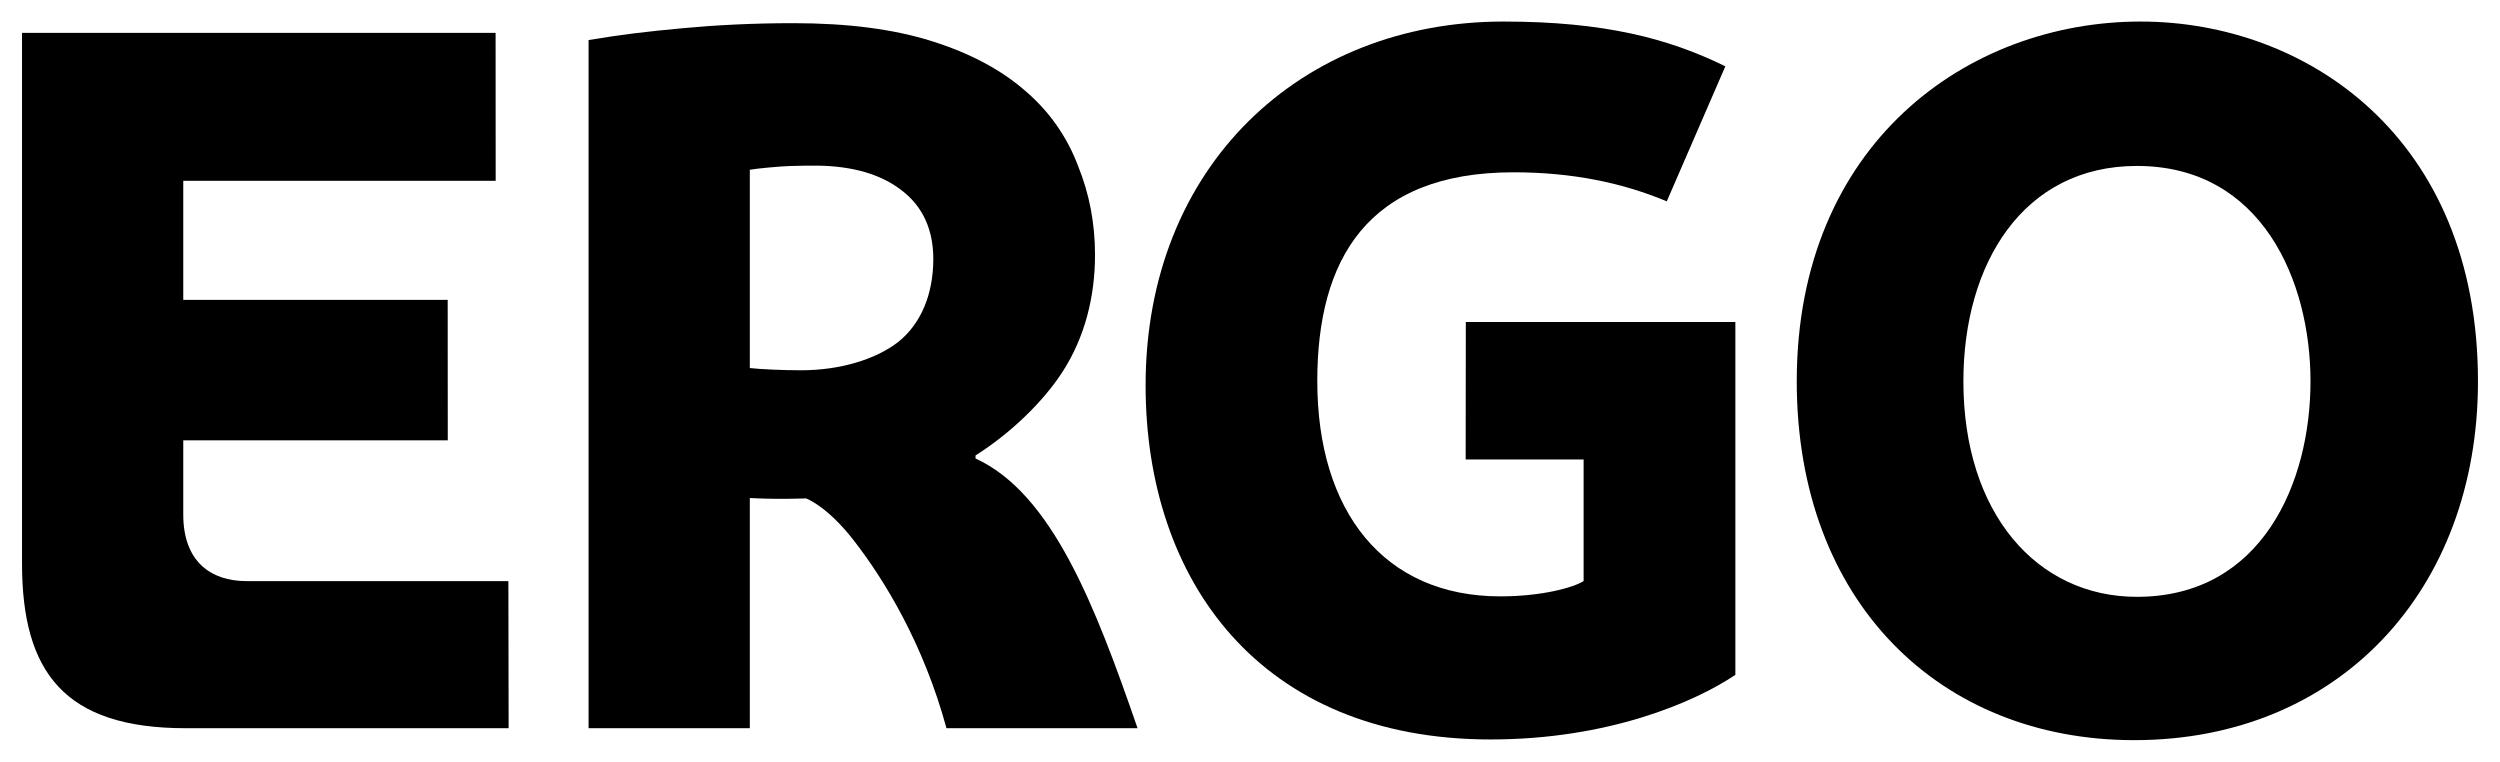
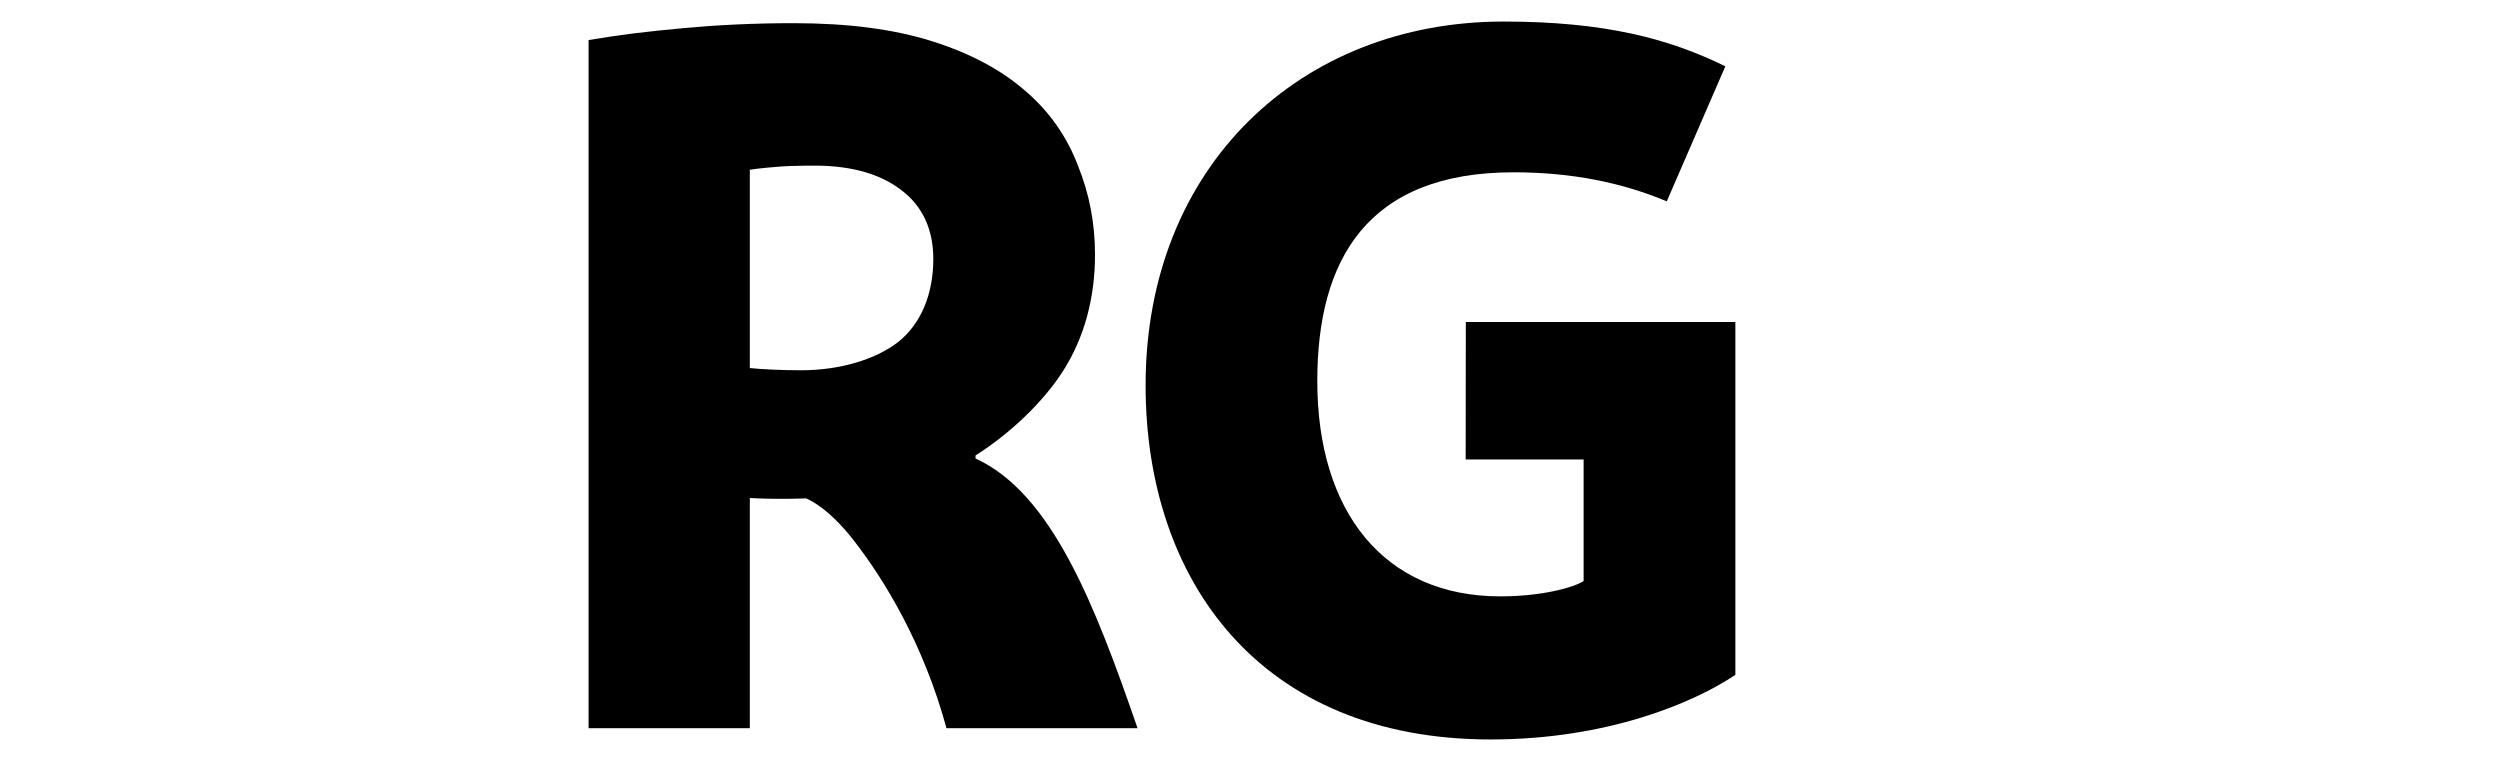
<svg xmlns="http://www.w3.org/2000/svg" version="1.0" width="1024" height="312" viewBox="-1.373 -1.373 159.212 48.528" id="svg2479">
  <defs id="defs2481" />
-   <path d="M 156.465,22.92 C 156.465,36.23 147.603,45.781 134.561,45.781 C 122.227,45.781 113.066,37.012 113.066,22.92 C 113.066,7.788 123.95,0 134.971,0 C 145.537,0 156.465,7.378 156.465,22.92 z M 145.796,22.92 C 145.796,16.562 142.72,9.199 134.736,9.199 C 127.49,9.199 123.682,15.42 123.682,22.92 C 123.682,31.348 128.379,36.65 134.736,36.65 C 142.72,36.65 145.796,29.355 145.796,22.92" id="path2464" style="fill:#000;fill-opacity:1;fill-rule:nonzero;stroke:none" />
  <path d="M 109.155,41.621 C 106.548,43.369 101.055,45.737 93.564,45.737 C 78.853,45.737 71.582,35.586 71.582,23.179 C 71.582,9.214 81.465,0 94.38,0 C 100.771,0 104.878,1.064 108.516,2.852 L 104.785,11.455 C 102.007,10.288 98.809,9.604 95.02,9.604 C 85.688,9.604 82.52,15.19 82.52,22.9 C 82.52,31.221 86.768,36.621 94.18,36.621 C 96.855,36.621 98.872,36.045 99.487,35.645 L 99.487,27.9 L 91.973,27.9 L 91.982,19.141 L 109.155,19.141 L 109.155,41.621" id="path2466" style="fill:#000;fill-opacity:1;fill-rule:nonzero;stroke:none" />
  <path d="M 58.896,45.02 C 57.441,39.688 54.99,35.63 52.974,33.037 C 51.274,30.85 49.951,30.381 49.951,30.381 C 48.574,30.42 47.627,30.42 46.367,30.356 L 46.367,45.02 L 36.094,45.02 L 36.094,1.177 C 38.257,0.82 39.805,0.635 42.08,0.425 C 44.17,0.229 46.528,0.103 49.146,0.103 C 52.612,0.103 55.557,0.488 57.964,1.25 C 60.391,2.012 62.358,3.062 63.892,4.395 C 65.459,5.723 66.592,7.373 67.275,9.189 C 67.998,10.962 68.359,12.852 68.359,14.868 C 68.359,17.52 67.715,20.103 66.299,22.3 C 65.039,24.258 62.935,26.26 60.747,27.642 L 60.747,27.837 C 65.63,30.068 68.389,37.256 71.069,45.02 L 58.896,45.02 z M 58.057,15.117 C 58.057,13.267 57.383,11.777 56.06,10.771 C 54.731,9.722 52.9,9.209 50.688,9.18 C 50.439,9.17 49.487,9.185 48.916,9.204 C 48.345,9.219 46.836,9.355 46.367,9.443 L 46.367,22.075 C 47.051,22.153 48.477,22.217 49.629,22.217 C 52.09,22.217 54.37,21.538 55.82,20.415 C 57.275,19.248 58.057,17.373 58.057,15.117" id="path2468" style="fill:#000;fill-opacity:1;fill-rule:nonzero;stroke:none" />
-   <path d="M 0,34.521 L 0,0.723 L 30.171,0.723 L 30.176,10.146 L 10.273,10.146 L 10.273,17.729 L 27.119,17.729 L 27.124,26.68 L 10.273,26.68 L 10.273,31.416 C 10.273,34.395 12.021,35.649 14.302,35.649 C 18.926,35.649 30.986,35.649 30.986,35.649 L 31.001,45.02 L 10.42,45.02 C 2.71,45.02 0,41.46 0,34.521" id="path2470" style="fill:#000;fill-opacity:1;fill-rule:nonzero;stroke:none" />
</svg>